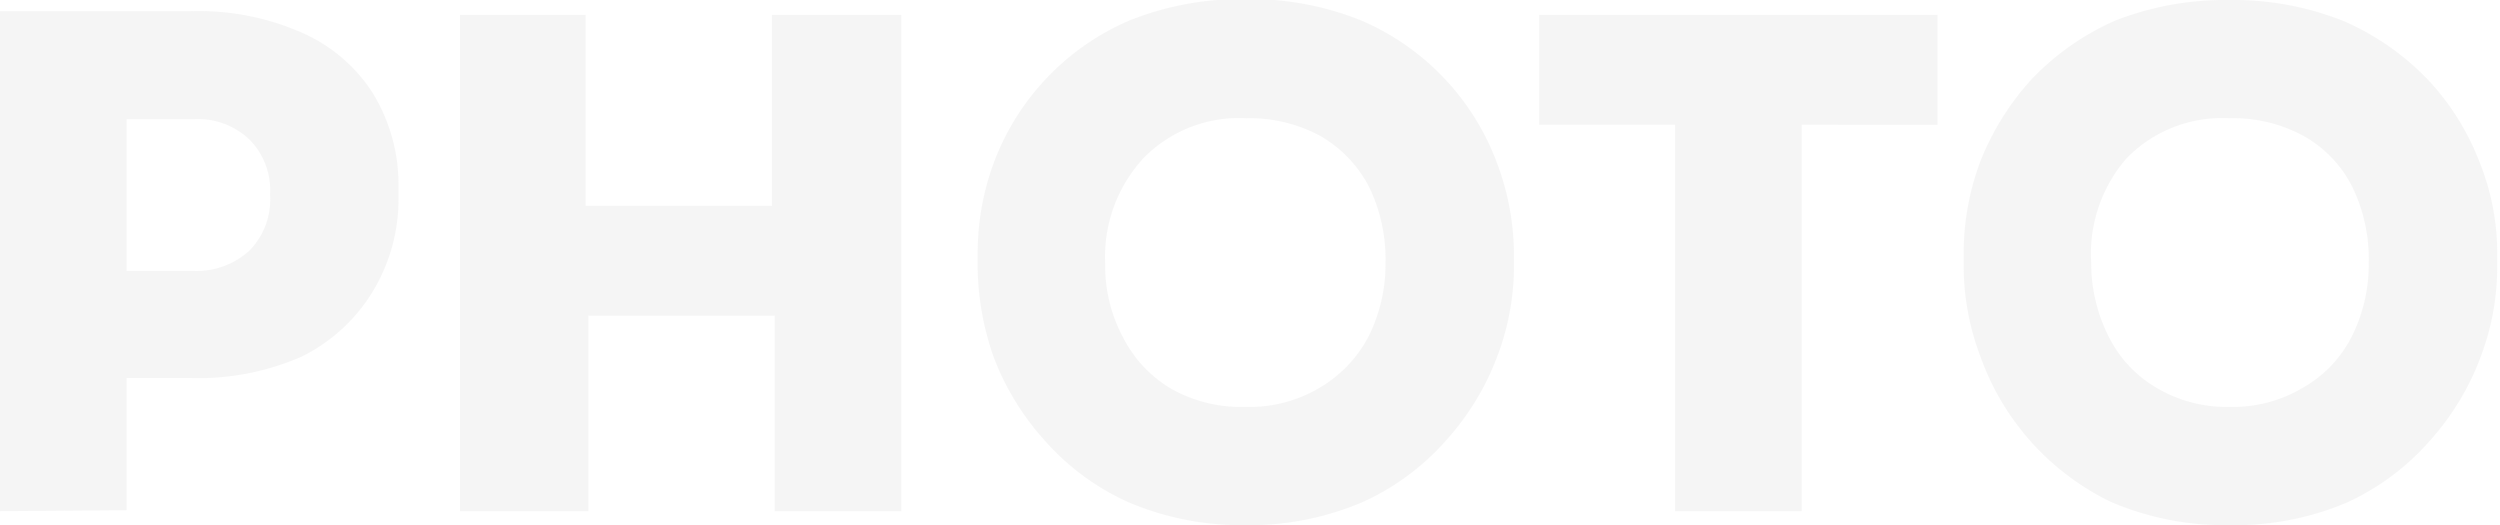
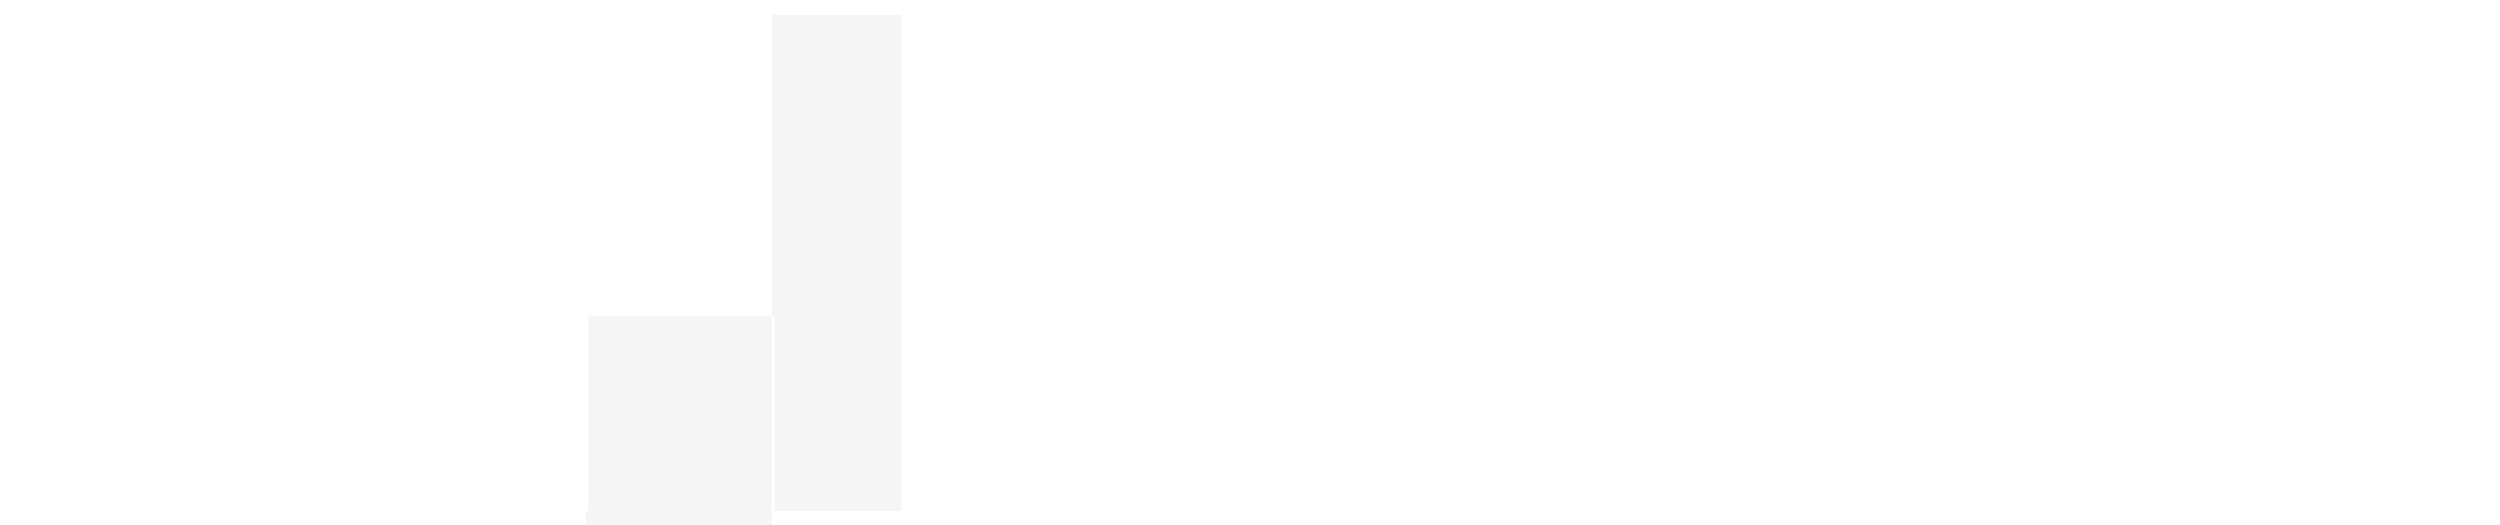
<svg xmlns="http://www.w3.org/2000/svg" viewBox="0 0 26.85 5.64" opacity=".1">
  <defs>
    <style>.a{fill:#9d9d9d;}</style>
  </defs>
-   <path class="a" d="M.06,21.66V16.29H2.11a2.75,2.75,0,0,1,1.19.23,1.72,1.72,0,0,1,.77.66,1.88,1.88,0,0,1,.27,1v.11a1.91,1.91,0,0,1-.27,1A1.85,1.85,0,0,1,3.3,20a2.75,2.75,0,0,1-1.19.23H1.42v1.42Zm2.09-4.21H1.42v1.63h.73a.84.84,0,0,0,.59-.22.78.78,0,0,0,.22-.6.77.77,0,0,0-.22-.59A.8.8,0,0,0,2.15,17.45Z" transform="translate(-0.06 -16.17)" />
-   <path class="a" d="M5,21.66V16.33H6.35v2.05h2V16.33H9.74v5.33H8.38v-2.1h-2v2.1Z" transform="translate(-0.06 -16.17)" />
-   <path class="a" d="M13.44,21.81a3.09,3.09,0,0,1-1.27-.25,2.65,2.65,0,0,1-.9-.67,2.83,2.83,0,0,1-.54-.89,3,3,0,0,1-.17-.94V18.9a2.8,2.8,0,0,1,.18-1,2.68,2.68,0,0,1,1.45-1.51,3.24,3.24,0,0,1,1.25-.23,3.19,3.19,0,0,1,1.24.23,2.68,2.68,0,0,1,1.45,1.51,2.81,2.81,0,0,1,.19,1v.16a2.74,2.74,0,0,1-.18.94,2.83,2.83,0,0,1-.54.89,2.65,2.65,0,0,1-.9.67A3.08,3.08,0,0,1,13.44,21.81Zm0-1.27a1.47,1.47,0,0,0,.8-.21,1.38,1.38,0,0,0,.52-.55,1.73,1.73,0,0,0,.18-.79,1.77,1.77,0,0,0-.18-.82,1.35,1.35,0,0,0-.52-.54,1.6,1.6,0,0,0-.8-.19,1.43,1.43,0,0,0-1.1.43A1.56,1.56,0,0,0,11.93,19a1.62,1.62,0,0,0,.19.79,1.35,1.35,0,0,0,.51.55A1.53,1.53,0,0,0,13.44,20.54Z" transform="translate(-0.06 -16.17)" />
-   <path class="a" d="M18.05,21.66V17.51H16.59V16.33h4.28v1.18H19.41v4.15Z" transform="translate(-0.06 -16.17)" />
-   <path class="a" d="M24,21.81a3.09,3.09,0,0,1-1.27-.25A2.76,2.76,0,0,1,21.33,20a2.74,2.74,0,0,1-.18-.94V18.9a2.8,2.8,0,0,1,.18-1,2.89,2.89,0,0,1,.55-.88,2.8,2.8,0,0,1,.9-.63A3.24,3.24,0,0,1,24,16.17a3.19,3.19,0,0,1,1.24.23,2.8,2.8,0,0,1,.9.63,2.71,2.71,0,0,1,.55.88,2.6,2.6,0,0,1,.19,1v.16a2.74,2.74,0,0,1-.18.94,2.83,2.83,0,0,1-.54.89,2.65,2.65,0,0,1-.9.67A3.08,3.08,0,0,1,24,21.81Zm0-1.27a1.47,1.47,0,0,0,.8-.21,1.31,1.31,0,0,0,.52-.55,1.73,1.73,0,0,0,.18-.79,1.77,1.77,0,0,0-.18-.82,1.29,1.29,0,0,0-.52-.54,1.58,1.58,0,0,0-.8-.19,1.43,1.43,0,0,0-1.1.43A1.56,1.56,0,0,0,22.52,19a1.74,1.74,0,0,0,.19.79,1.31,1.31,0,0,0,.52.55A1.47,1.47,0,0,0,24,20.54Z" transform="translate(-0.06 -16.17)" />
+   <path class="a" d="M5,21.66H6.35v2.05h2V16.33H9.74v5.33H8.38v-2.1h-2v2.1Z" transform="translate(-0.06 -16.17)" />
</svg>